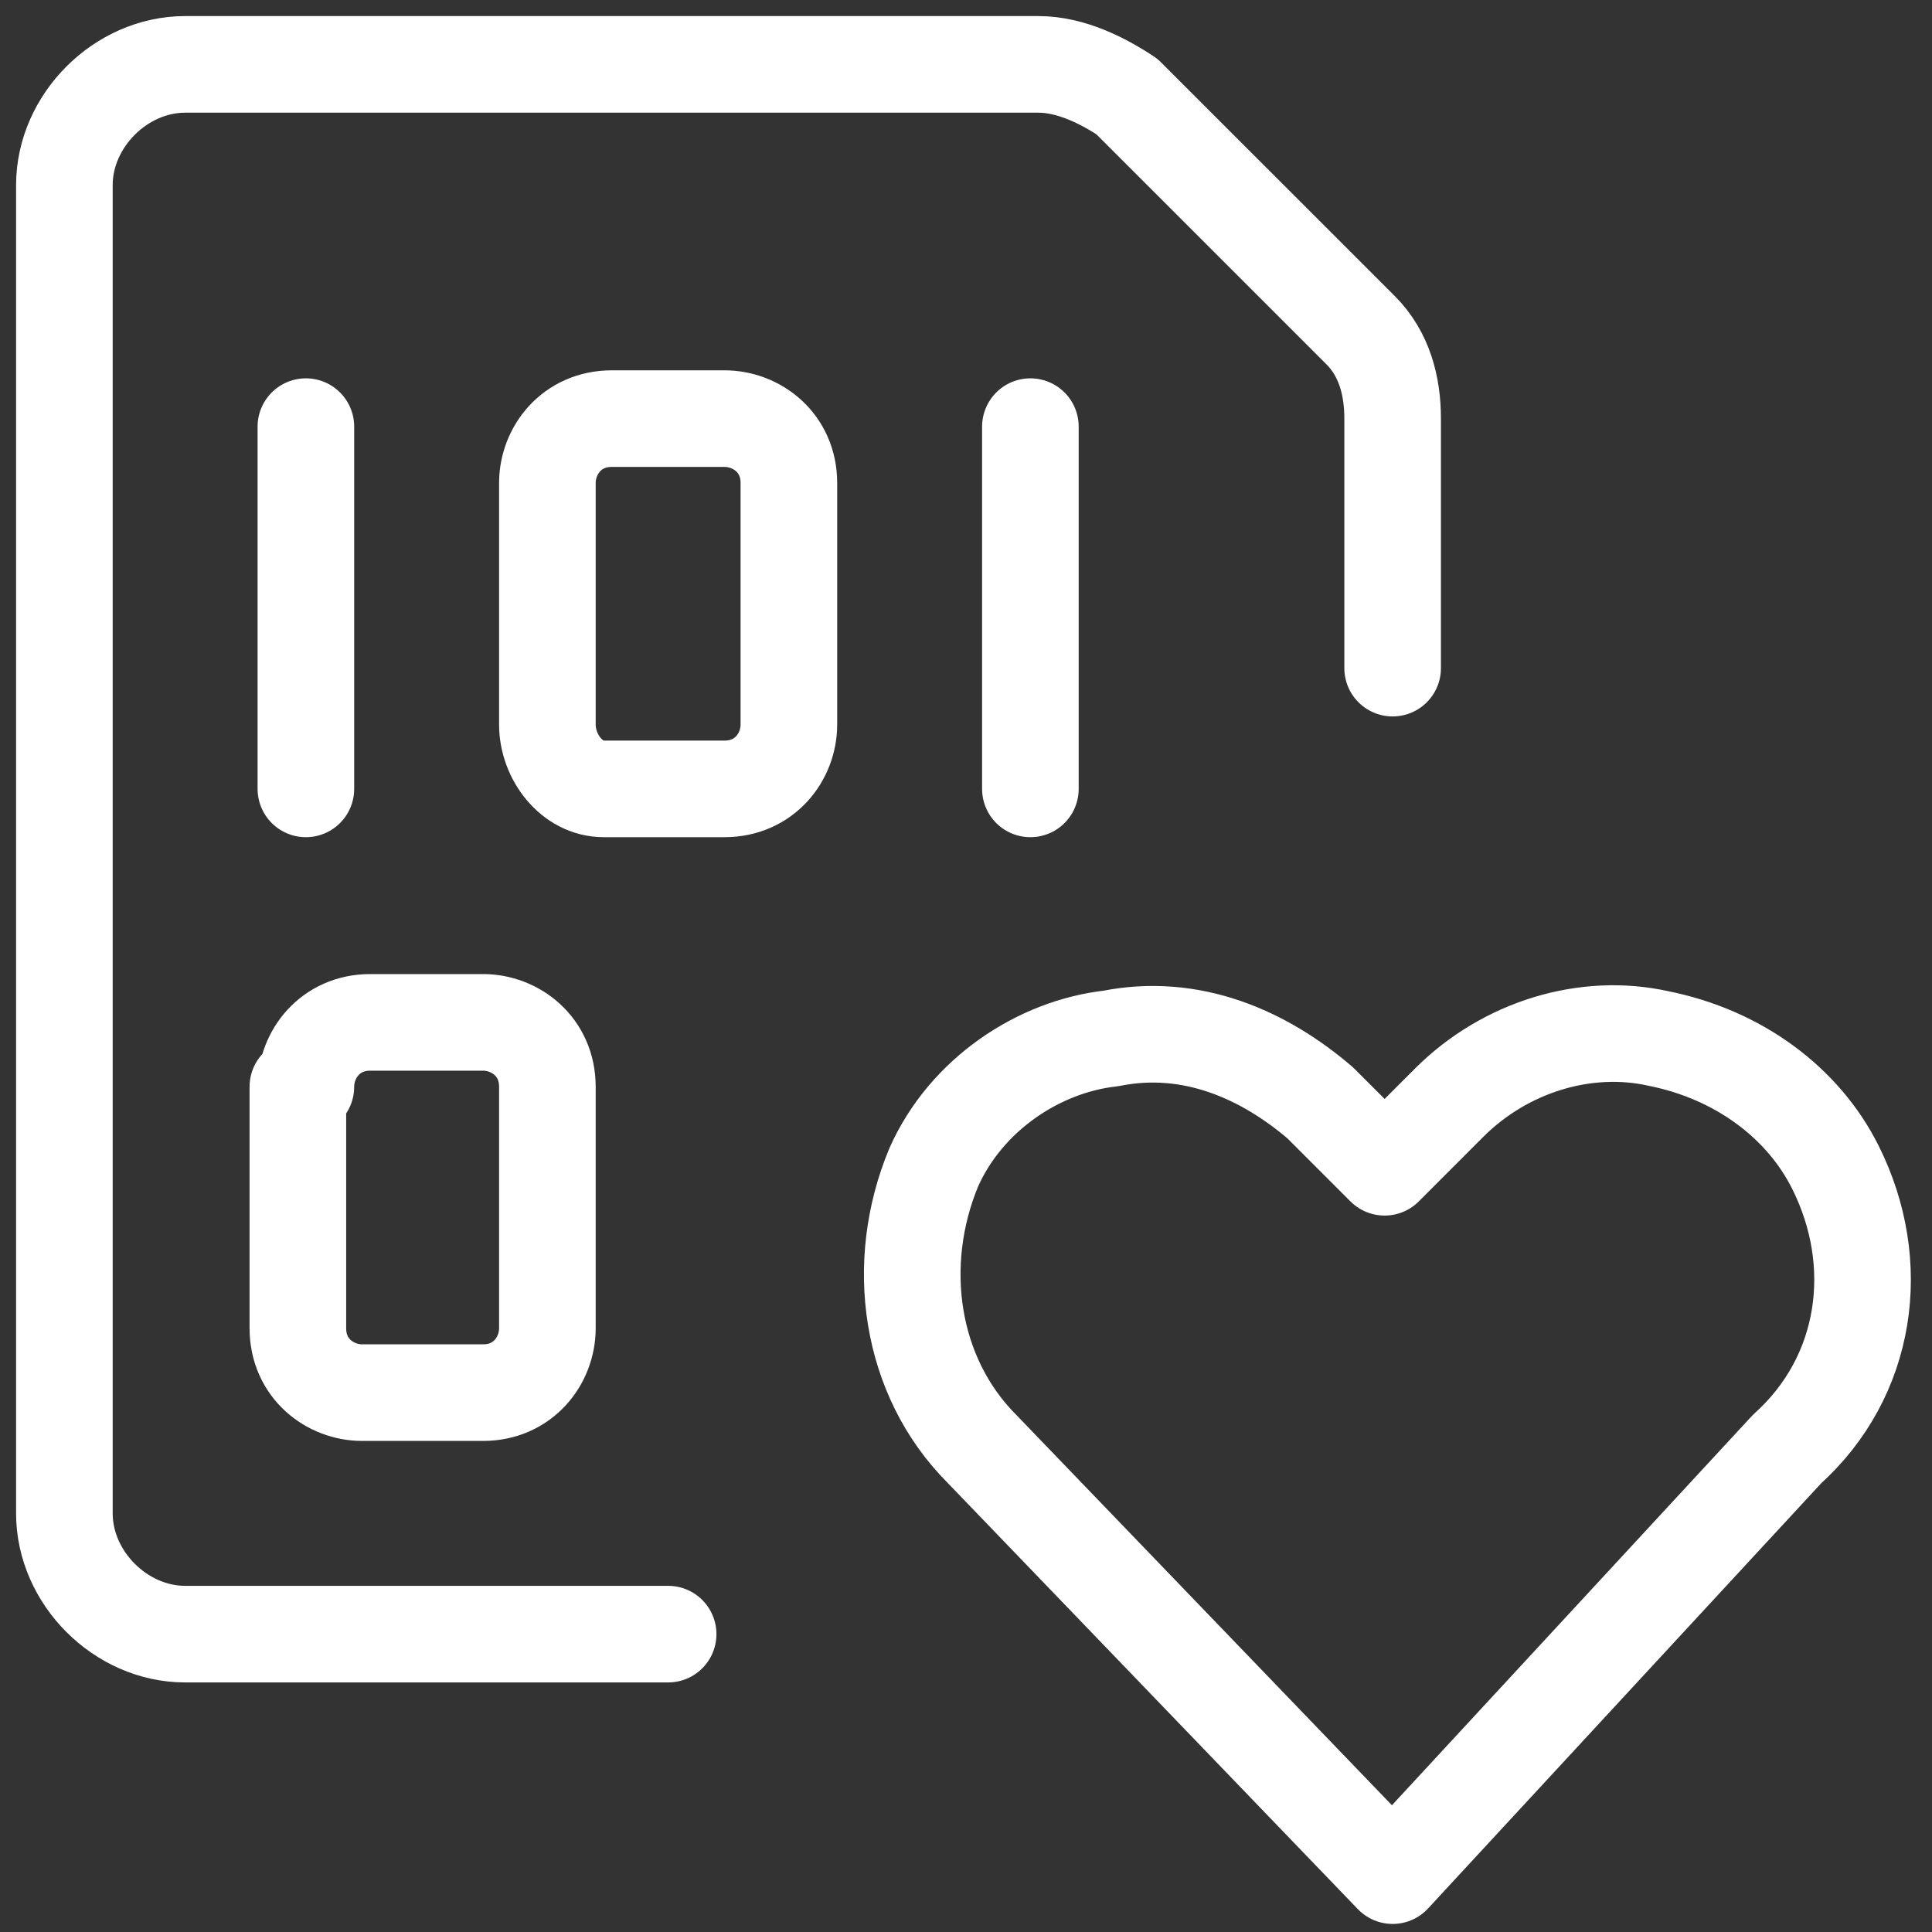
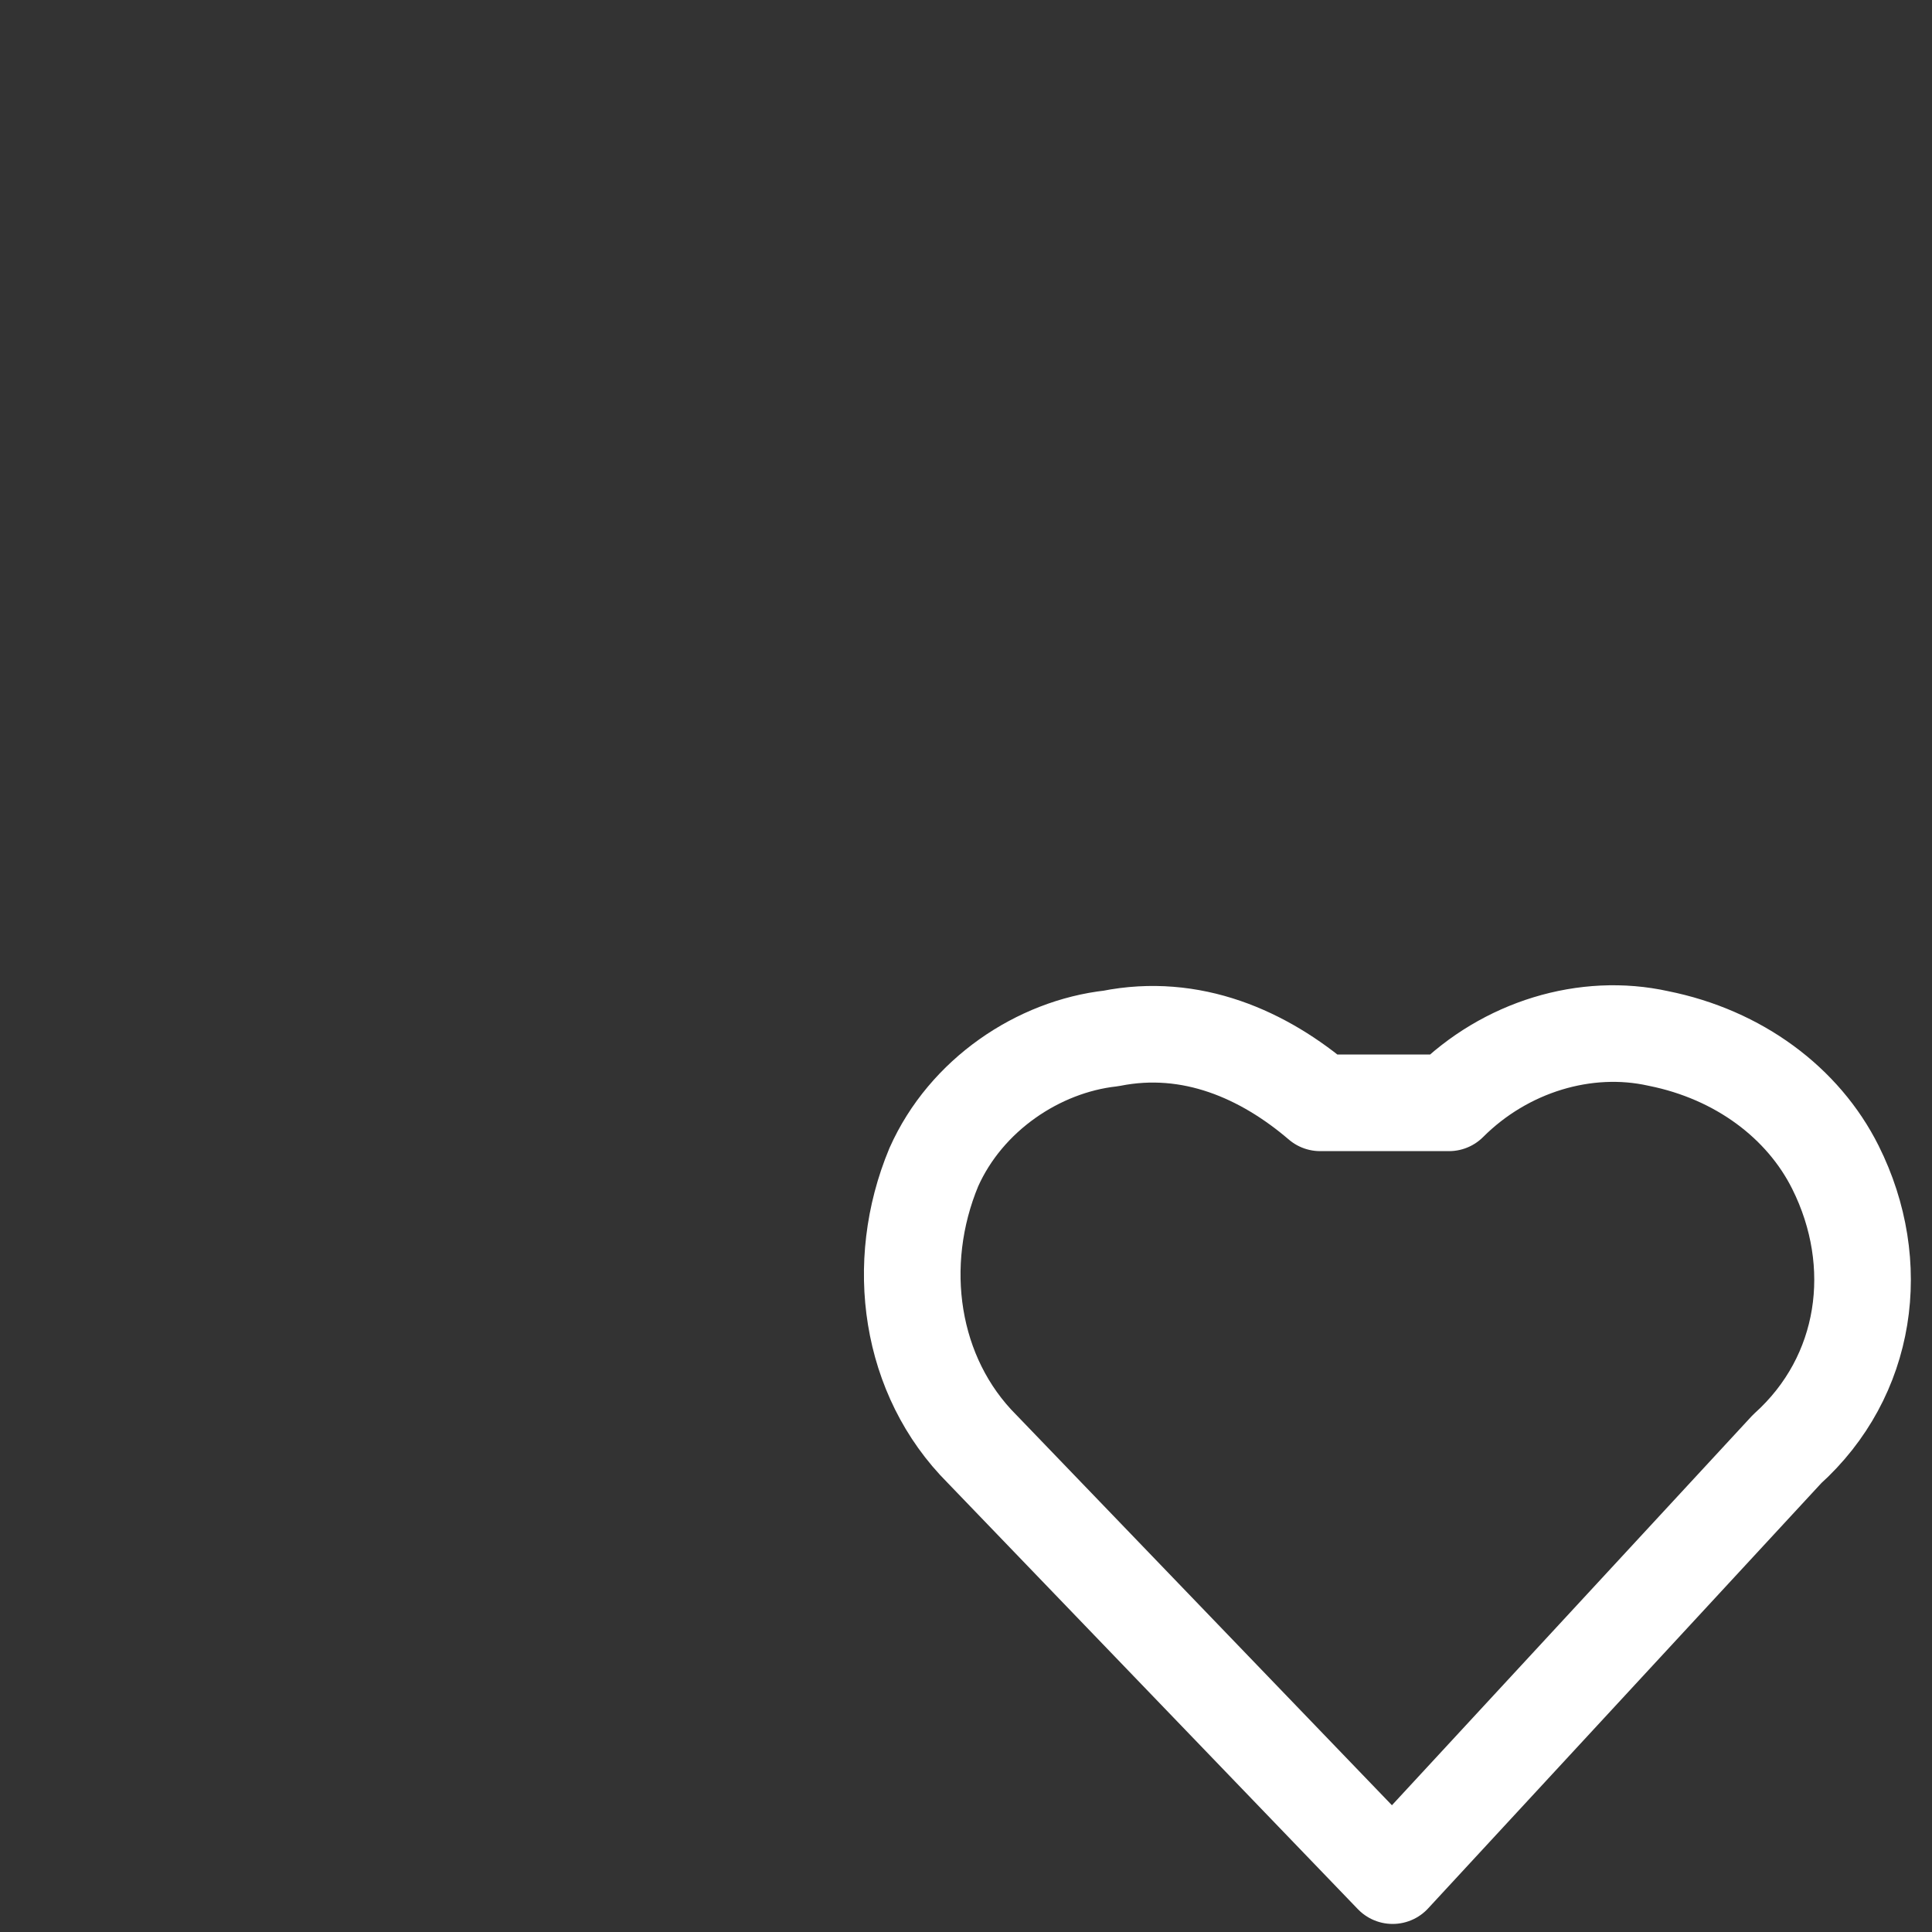
<svg xmlns="http://www.w3.org/2000/svg" width="40" height="40" fill="none">
  <rect width="100%" height="100%" fill="#333333" stroke="none" />
-   <path d="M28.833 38.833 20.333 30c-1.5-1.5-1.833-3.833-1-5.833.667-1.5 2.167-2.5 3.667-2.667 1.666-.333 3.166.333 4.333 1.333l1.334 1.334L30 22.833c1.166-1.166 2.833-1.666 4.333-1.333 1.667.333 3 1.333 3.667 2.667 1 2 .666 4.333-1 5.833l-8.167 8.833Z" stroke="#fff" stroke-width="2" stroke-linecap="round" stroke-linejoin="round" />
-   <path d="M13.833 33.833h-10c-1.333 0-2.5-1.166-2.5-2.5v-27.5c0-1.333 1.167-2.5 2.5-2.5H21.5c.667 0 1.333.334 1.833.667l4.834 4.833c.5.5.666 1.167.666 1.834v5.166" stroke="#fff" stroke-width="2" stroke-linecap="round" stroke-linejoin="round" />
-   <path d="M11.333 10c0-.667.5-1.333 1.334-1.333H15c.667 0 1.333.5 1.333 1.333v5c0 .667-.5 1.333-1.333 1.333h-2.5c-.667 0-1.167-.666-1.167-1.333v-5ZM6.333 8.833v7.5M21.333 8.833v7.5M6.333 22.5c0-.667.5-1.333 1.333-1.333H10c.666 0 1.333.5 1.333 1.333v5c0 .667-.5 1.333-1.333 1.333H7.5c-.667 0-1.333-.5-1.333-1.333v-5h.166Z" stroke="#fff" stroke-width="2" stroke-linecap="round" stroke-linejoin="round" />
+   <path d="M28.833 38.833 20.333 30c-1.5-1.5-1.833-3.833-1-5.833.667-1.5 2.167-2.5 3.667-2.667 1.666-.333 3.166.333 4.333 1.333L30 22.833c1.166-1.166 2.833-1.666 4.333-1.333 1.667.333 3 1.333 3.667 2.667 1 2 .666 4.333-1 5.833l-8.167 8.833Z" stroke="#fff" stroke-width="2" stroke-linecap="round" stroke-linejoin="round" />
</svg>